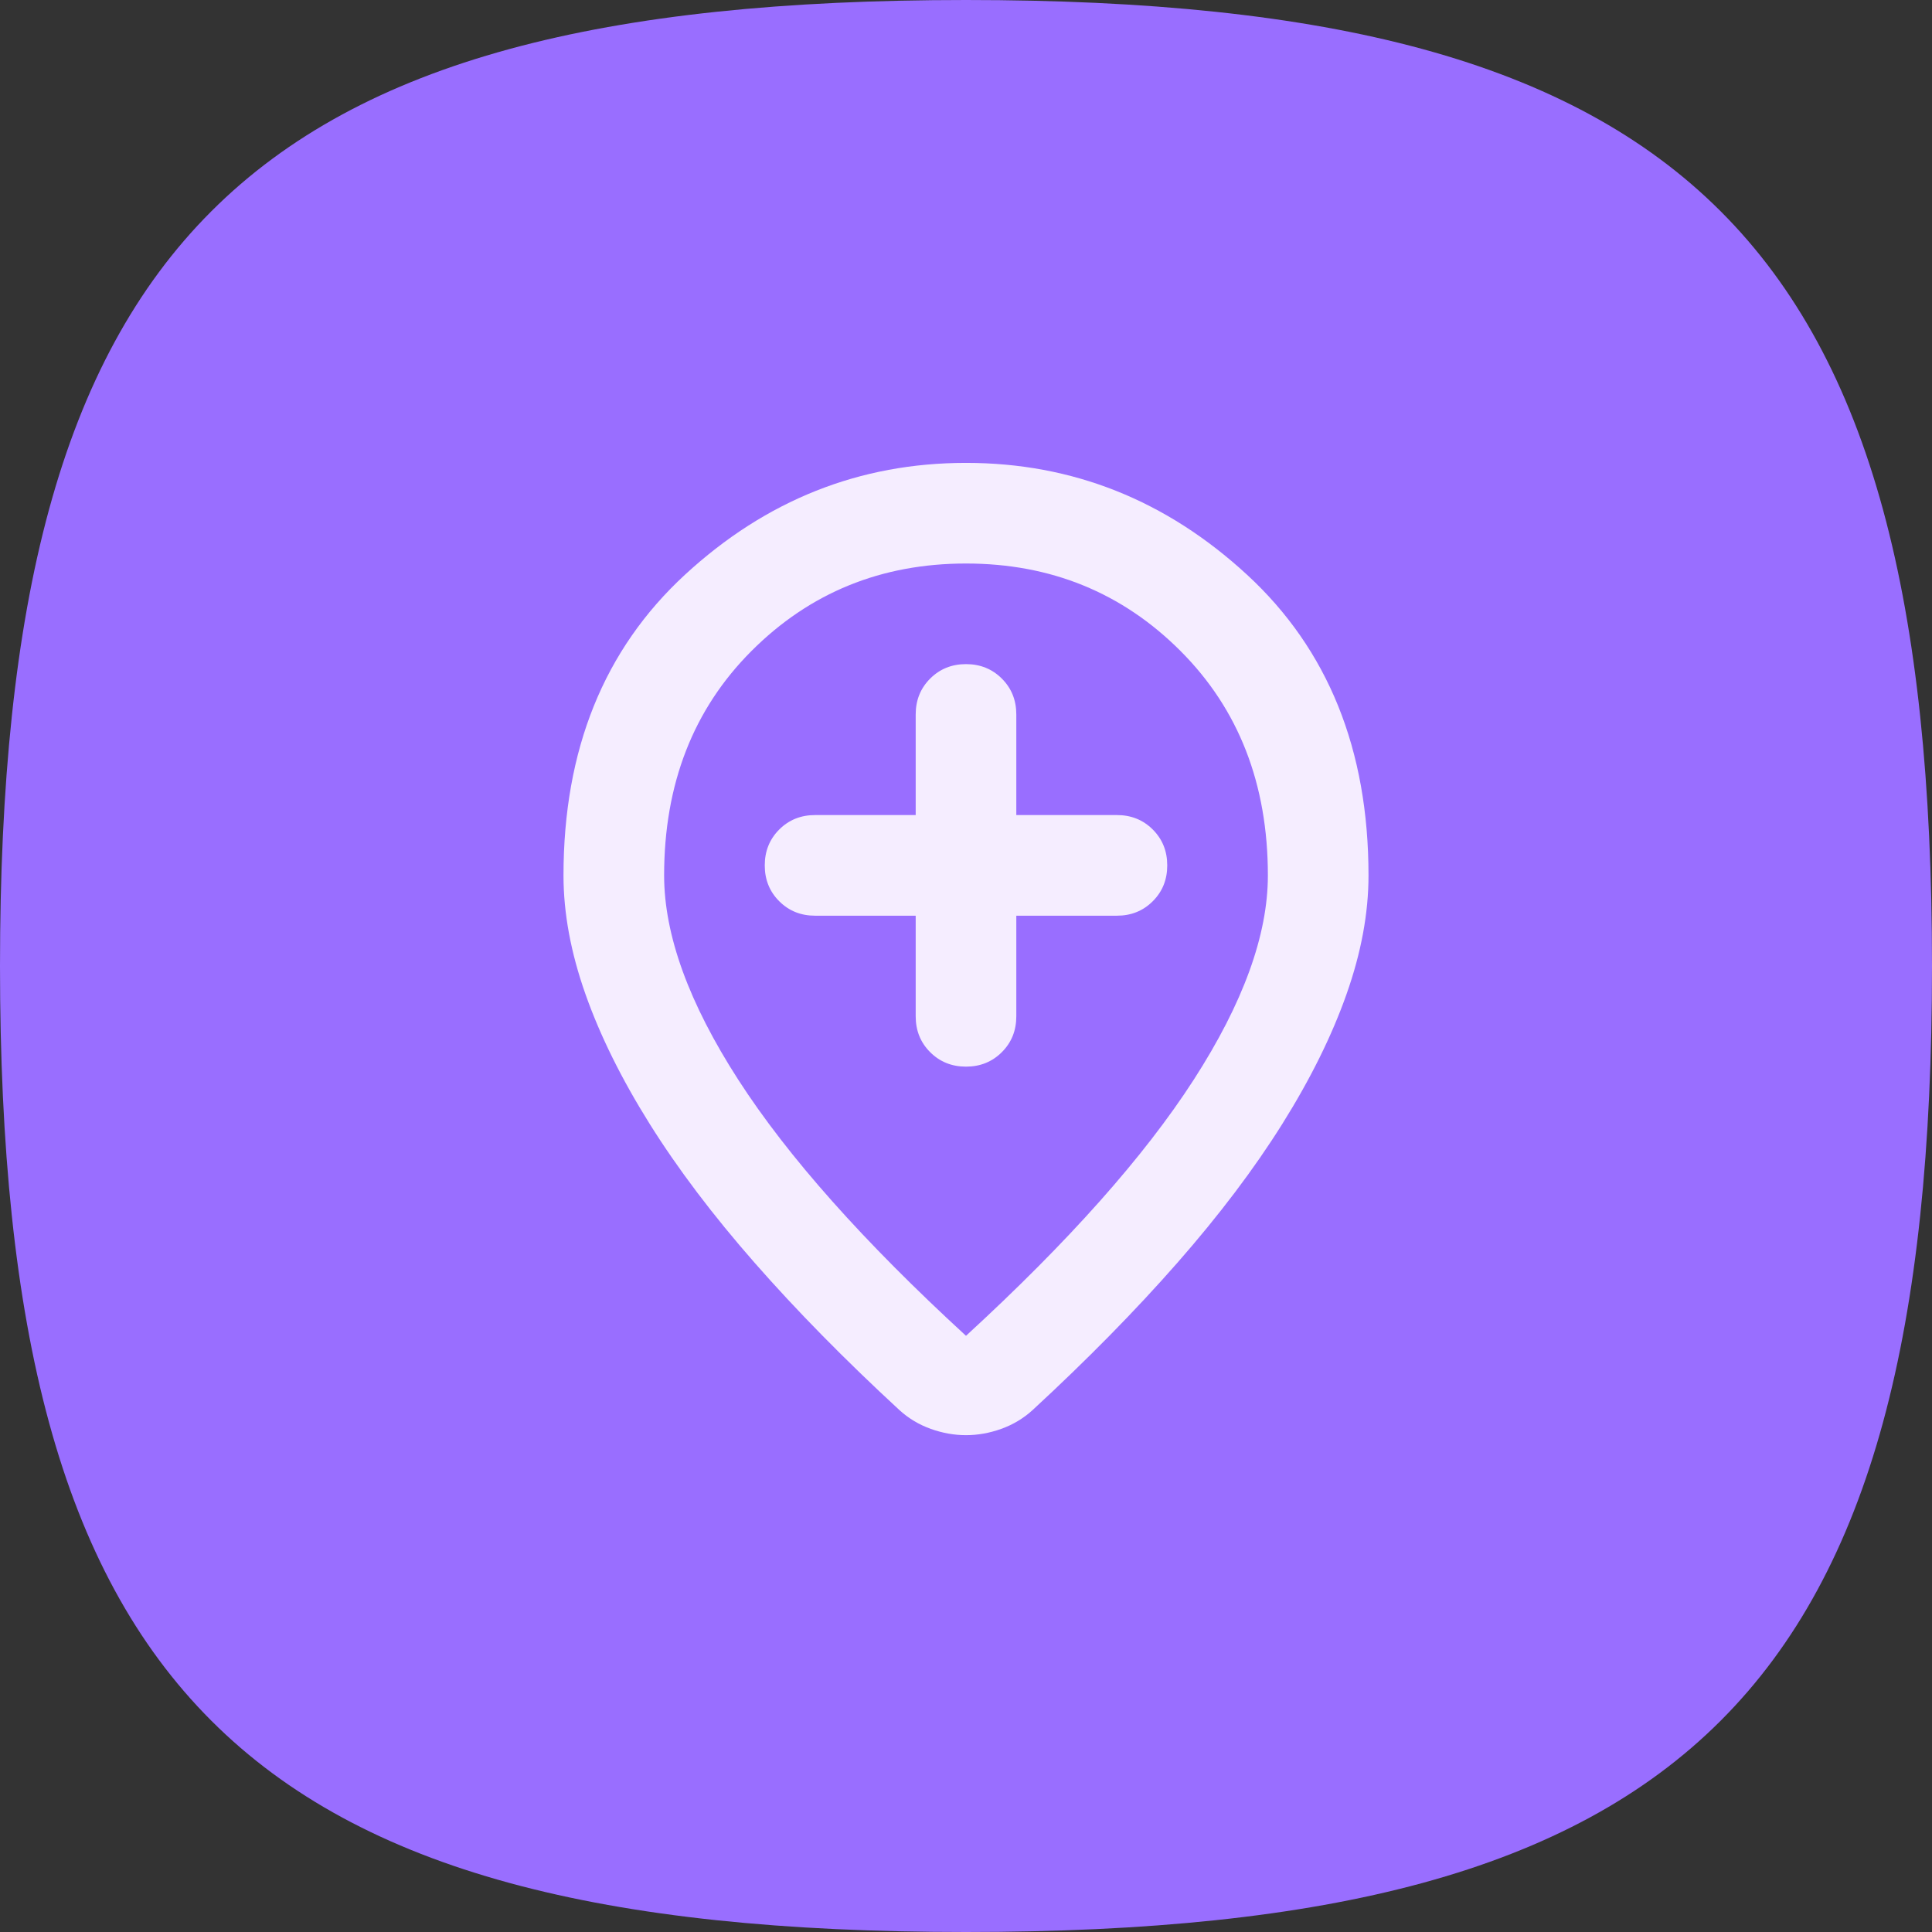
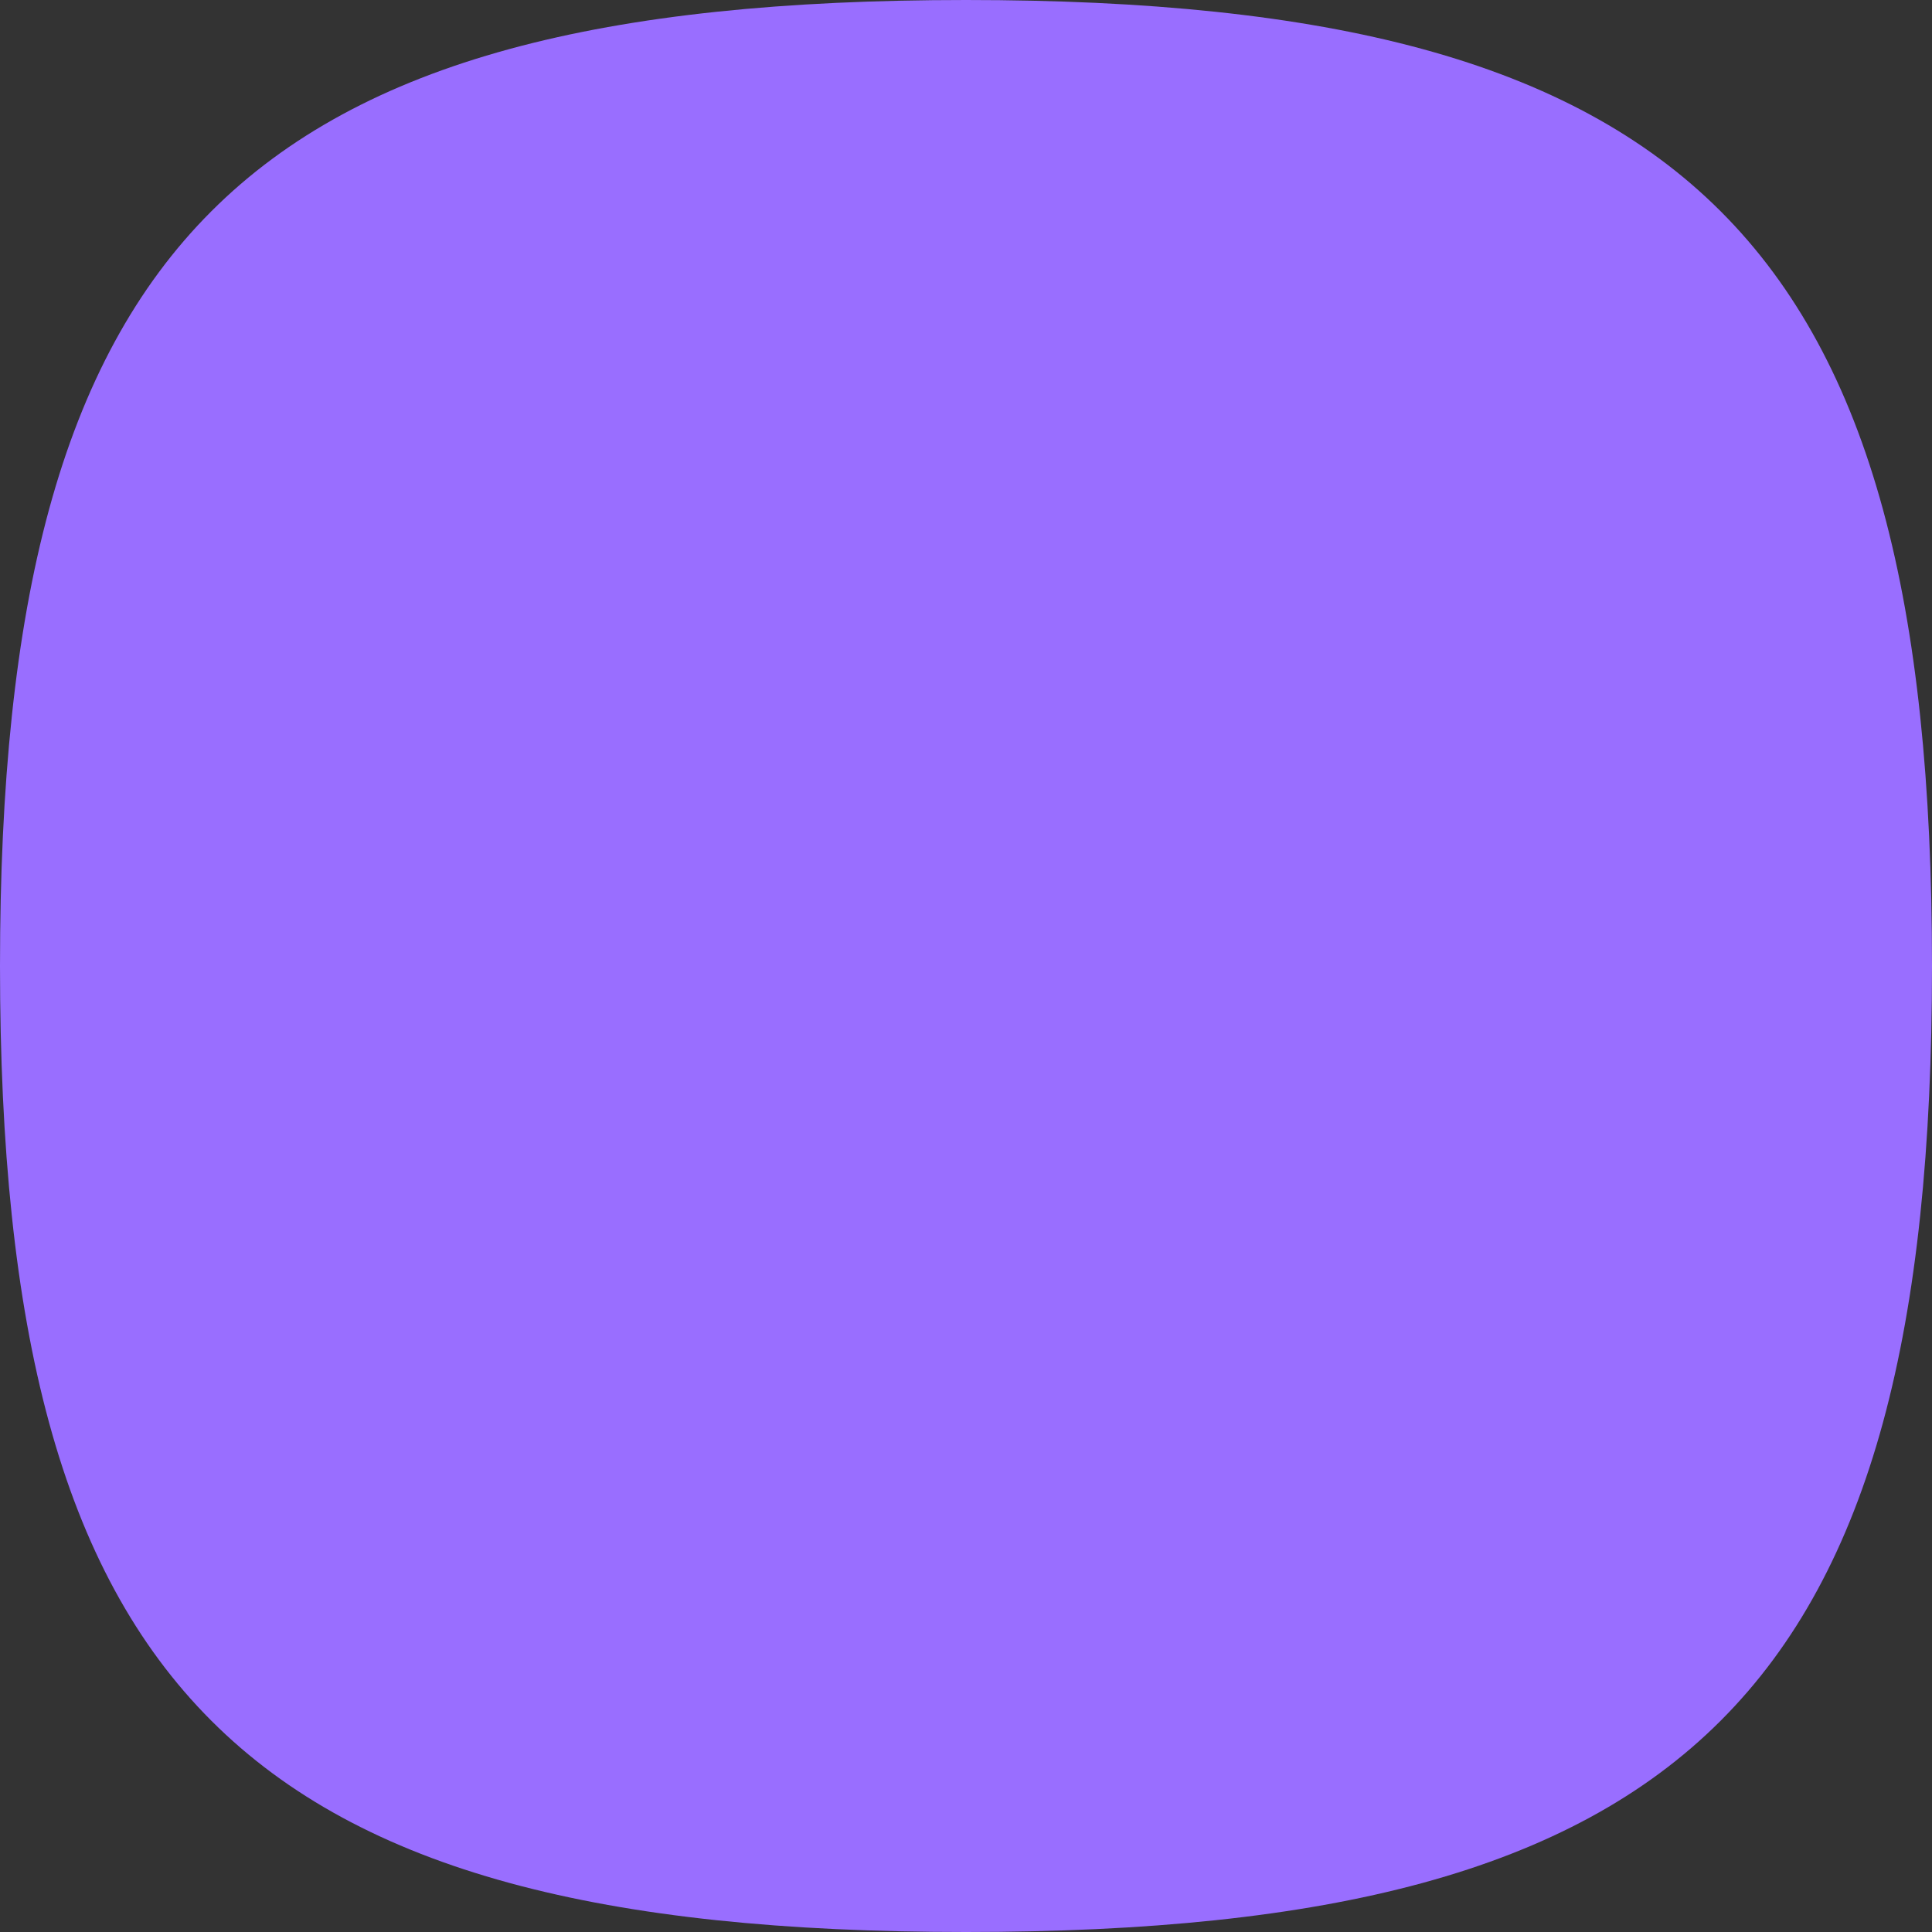
<svg xmlns="http://www.w3.org/2000/svg" width="80" height="80" viewBox="0 0 80 80" fill="none">
  <rect x="0" y="0" width="80" height="80" fill="#333333" stroke="none" />
  <path d="M0 40C0 10 10 0 40 0C70 0 80 10 80 40C80 70 70 80 40 80C10 80 0 70 0 40Z" fill="#996EFF" />
-   <path d="M37.917 37.917V42.084C37.917 42.674 38.116 43.169 38.516 43.568C38.915 43.967 39.41 44.167 40 44.167C40.59 44.167 41.085 43.967 41.484 43.568C41.884 43.169 42.083 42.674 42.083 42.084V37.917H46.25C46.84 37.917 47.335 37.717 47.734 37.318C48.134 36.919 48.333 36.424 48.333 35.834C48.333 35.243 48.134 34.749 47.734 34.349C47.335 33.95 46.84 33.75 46.25 33.75H42.083V29.584C42.083 28.993 41.884 28.499 41.484 28.099C41.085 27.7 40.59 27.5 40 27.5C39.41 27.5 38.915 27.7 38.516 28.099C38.116 28.499 37.917 28.993 37.917 29.584V33.75H33.75C33.16 33.75 32.665 33.95 32.266 34.349C31.866 34.749 31.667 35.243 31.667 35.834C31.667 36.424 31.866 36.919 32.266 37.318C32.665 37.717 33.16 37.917 33.75 37.917H37.917ZM40 55.313C44.236 51.424 47.379 47.891 49.427 44.714C51.476 41.537 52.5 38.716 52.5 36.25C52.5 32.466 51.293 29.367 48.88 26.953C46.467 24.54 43.507 23.334 40 23.334C36.493 23.334 33.533 24.54 31.12 26.953C28.707 29.367 27.5 32.466 27.5 36.25C27.5 38.716 28.524 41.537 30.573 44.714C32.621 47.891 35.764 51.424 40 55.313ZM40 59.427C39.514 59.427 39.028 59.341 38.542 59.167C38.056 58.993 37.621 58.733 37.24 58.386C34.983 56.302 32.986 54.271 31.25 52.292C29.514 50.313 28.064 48.394 26.901 46.537C25.738 44.679 24.852 42.891 24.245 41.172C23.637 39.453 23.333 37.813 23.333 36.25C23.333 31.042 25.009 26.893 28.359 23.802C31.71 20.712 35.59 19.167 40 19.167C44.41 19.167 48.29 20.712 51.641 23.802C54.991 26.893 56.667 31.042 56.667 36.25C56.667 37.813 56.363 39.453 55.755 41.172C55.148 42.891 54.262 44.679 53.099 46.537C51.936 48.394 50.486 50.313 48.75 52.292C47.014 54.271 45.017 56.302 42.76 58.386C42.379 58.733 41.944 58.993 41.458 59.167C40.972 59.341 40.486 59.427 40 59.427Z" fill="#F5EDFF" />
</svg>